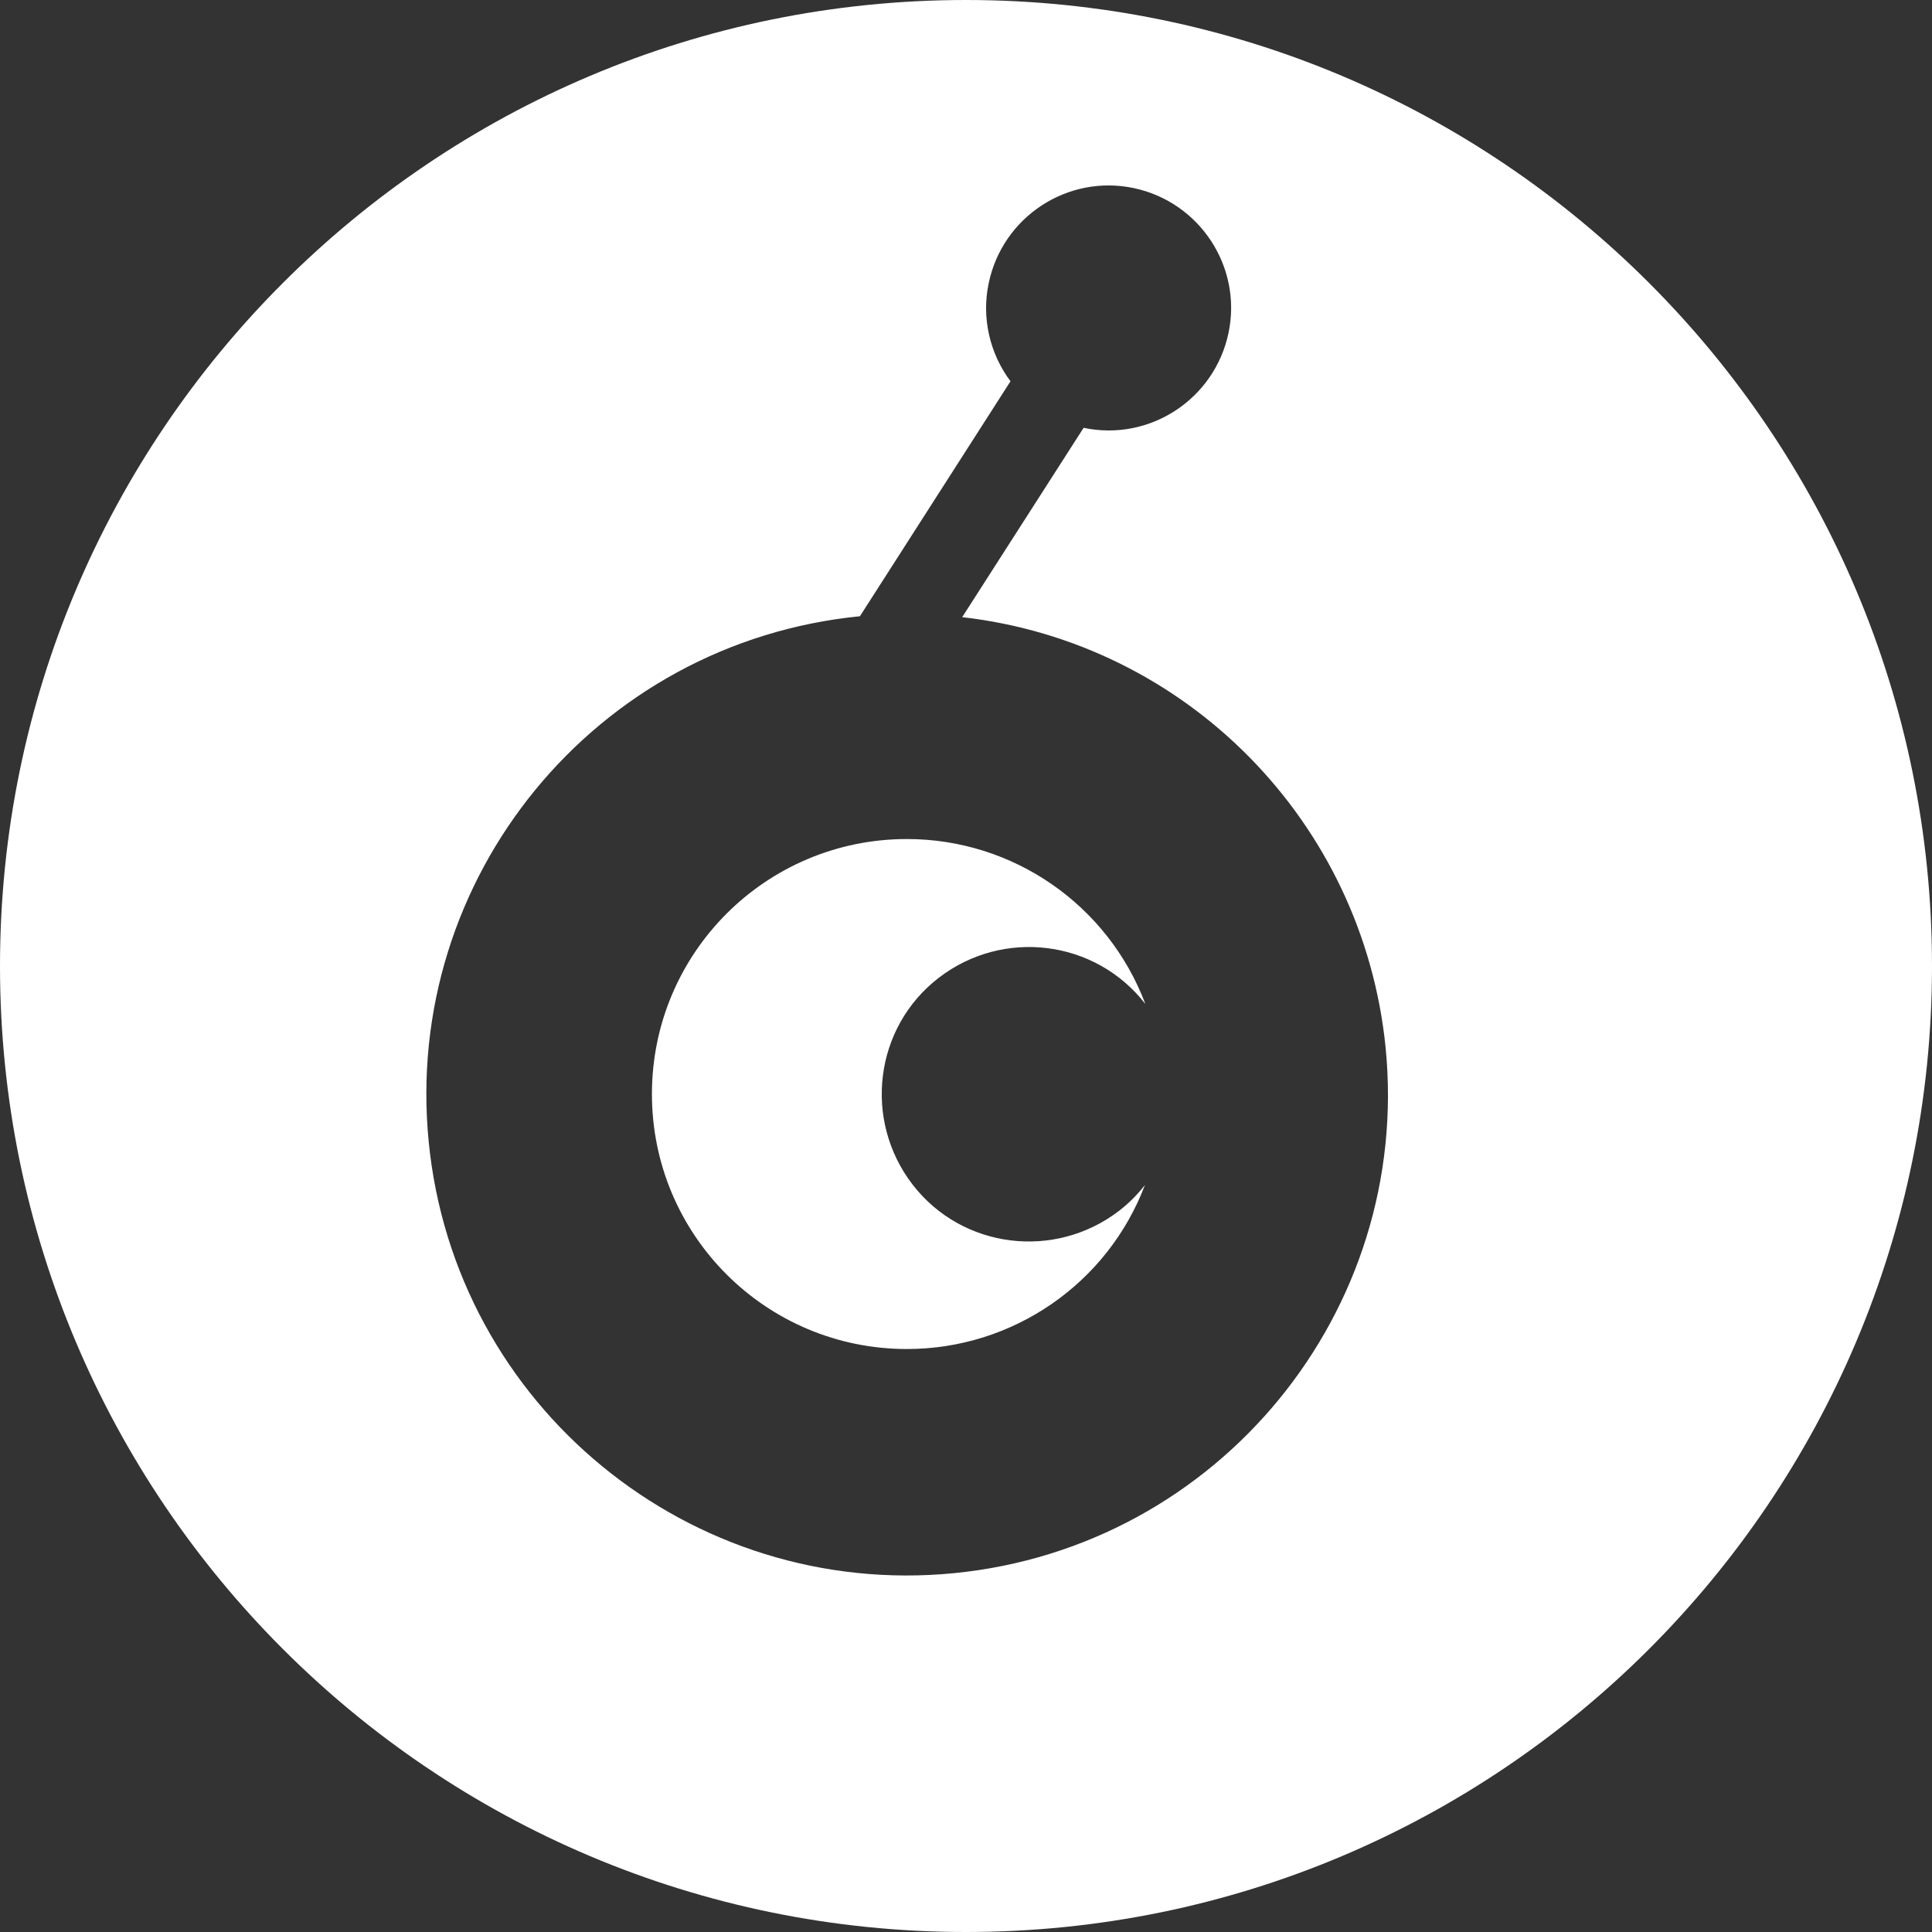
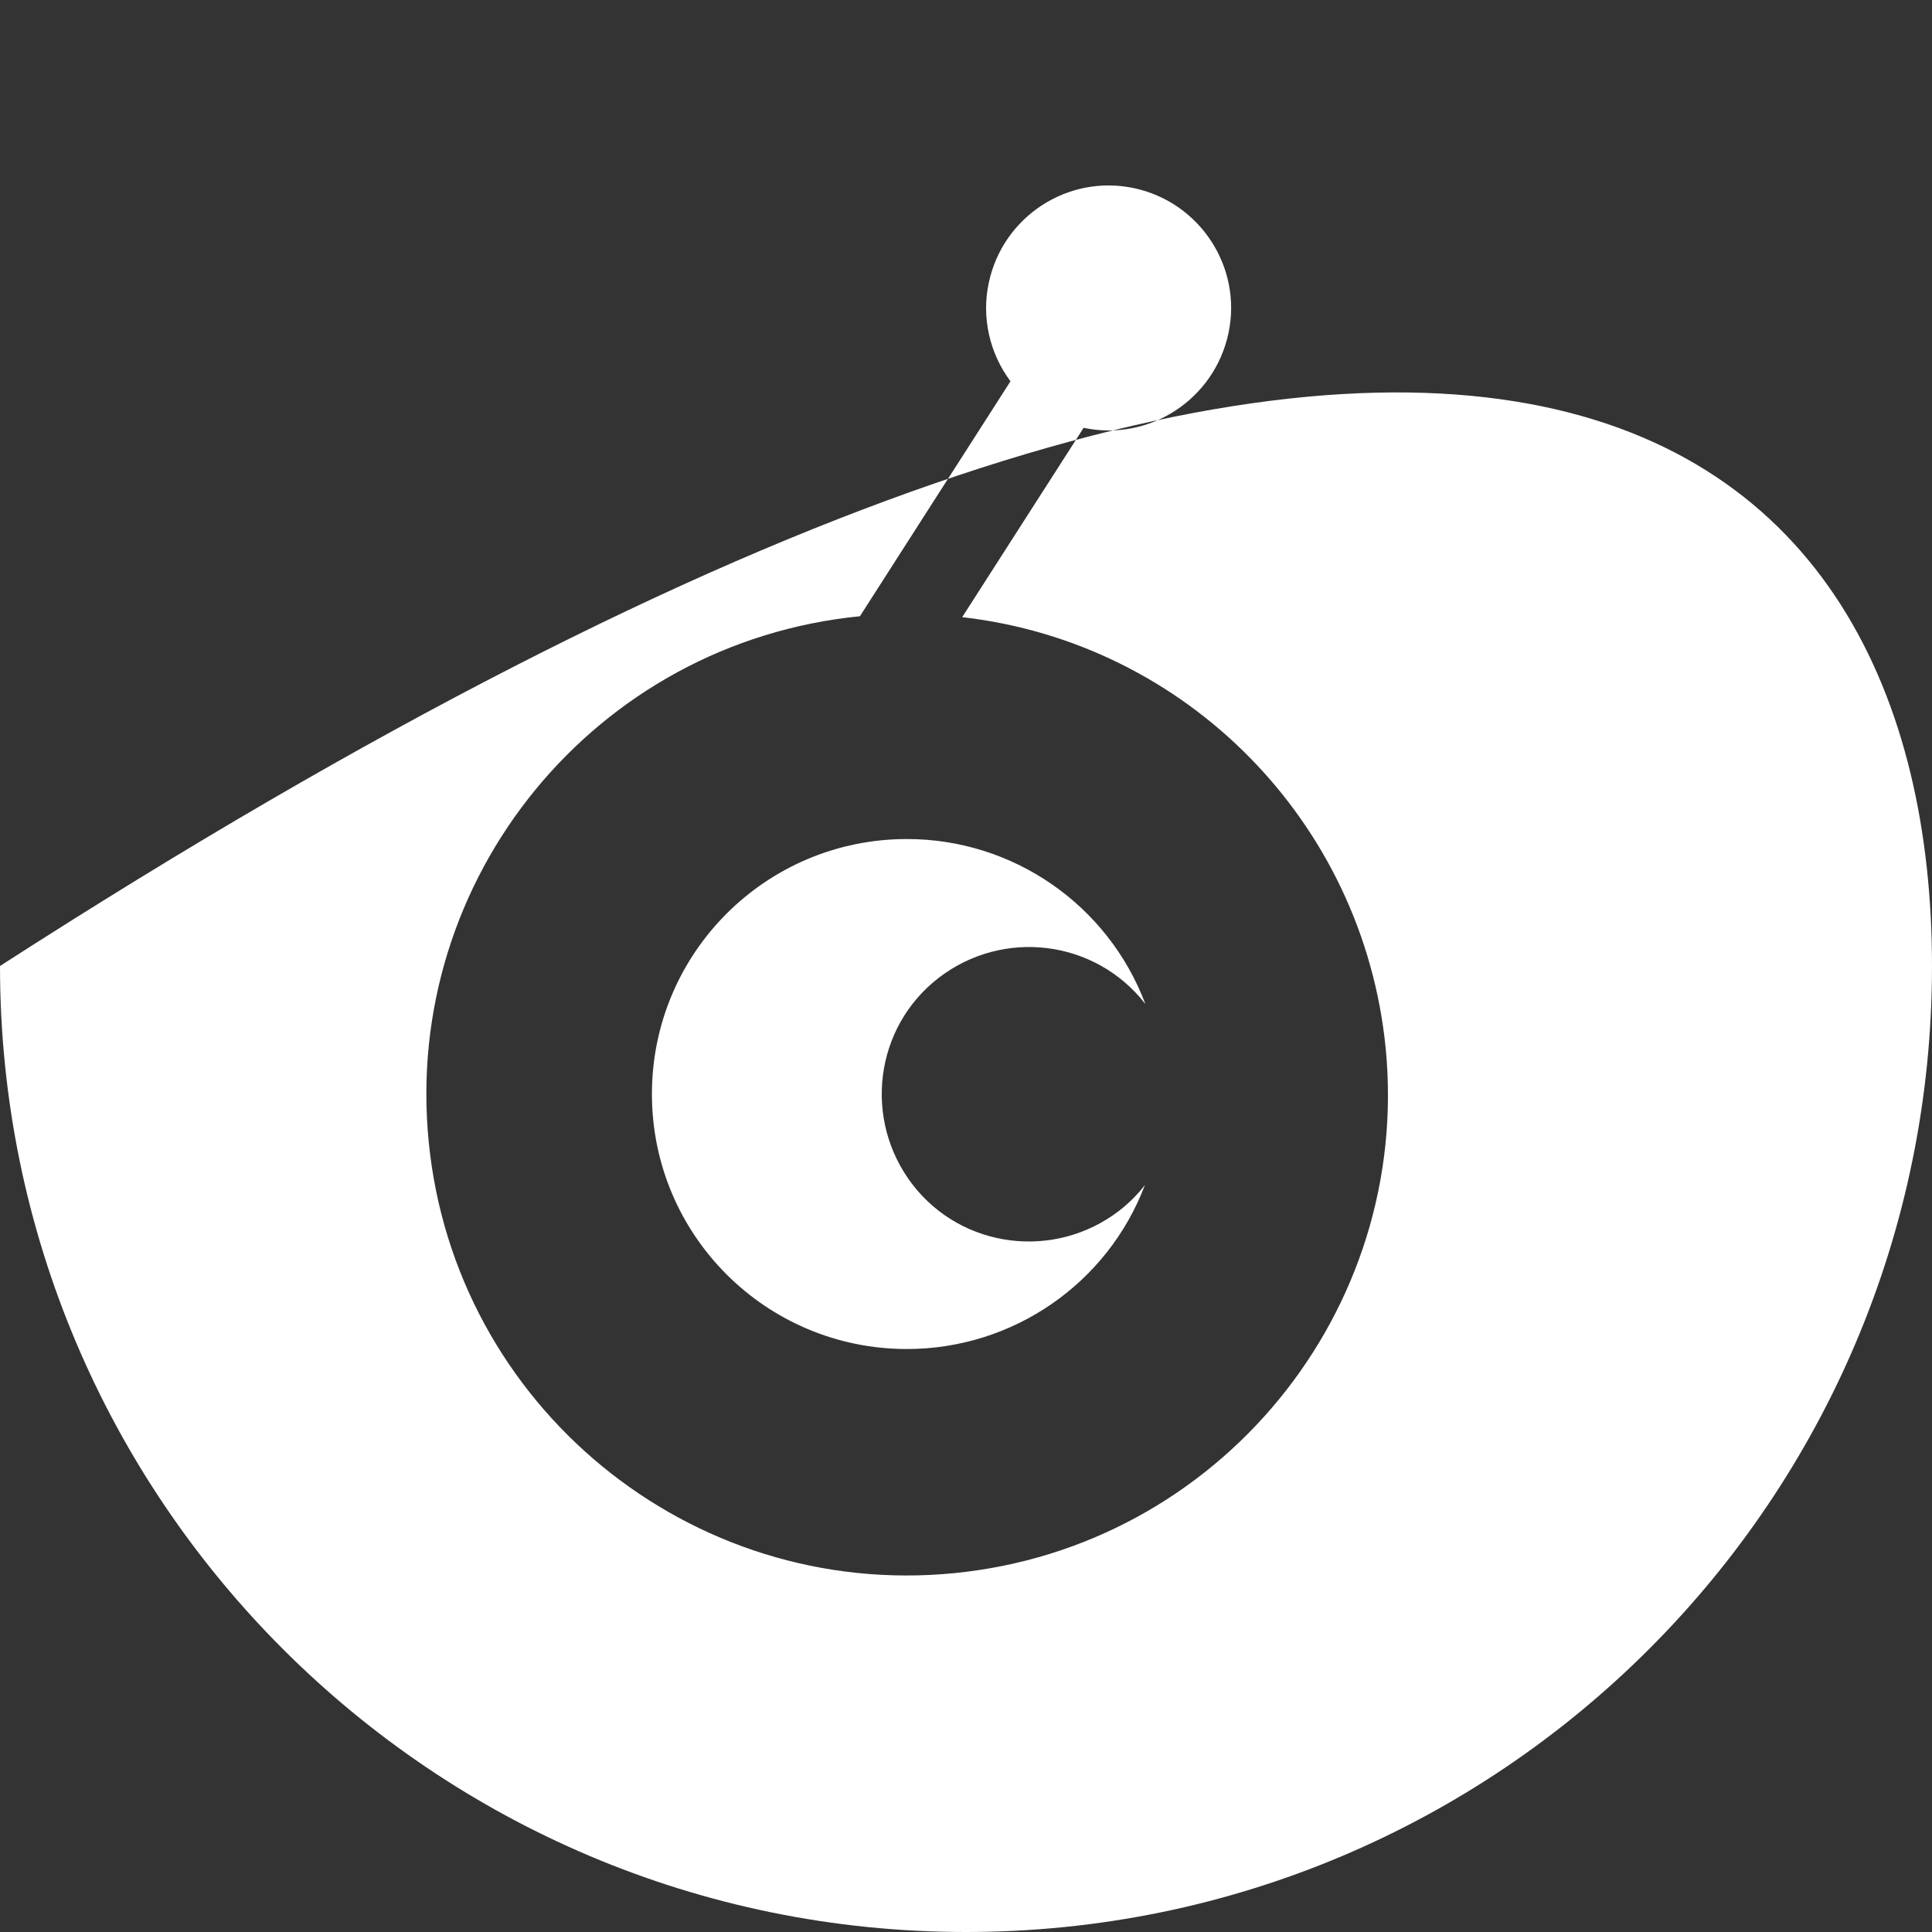
<svg xmlns="http://www.w3.org/2000/svg" width="32" height="32" viewBox="0 0 32 32" version="1.1">
  <rect x="0" y="0" width="32" height="32" fill="#333333" stroke="none" />
  <title>white/ost</title>
  <desc>Created with Sketch.</desc>
  <g id="white/ost" stroke="none" stroke-width="1" fill="none" fill-rule="evenodd">
-     <path d="M16,32 C7.163,32 0,24.837 0,16 C0,7.163 7.163,0 16,0 C24.837,0 32,7.163 32,16 C32,24.837 24.837,32 16,32 Z M15.937,10.222 L17.948,7.086 C19.043,7.317 20.117,6.611 20.348,5.515 C20.578,4.42 19.872,3.346 18.777,3.115 C17.681,2.885 16.607,3.591 16.377,4.686 C16.254,5.256 16.391,5.854 16.737,6.315 L14.243,10.207 C9.861,10.64 6.668,14.539 7.101,18.914 C7.533,23.288 11.432,26.488 15.807,26.056 C20.182,25.623 23.382,21.724 22.95,17.35 C22.575,13.616 19.656,10.647 15.937,10.222 Z M15.022,22.344 C12.686,22.344 10.798,20.456 10.798,18.121 C10.798,15.786 12.686,13.897 15.022,13.897 C16.78,13.897 18.351,14.986 18.971,16.629 C18.142,15.562 16.614,15.375 15.548,16.196 C14.481,17.018 14.294,18.553 15.115,19.62 C15.937,20.686 17.472,20.874 18.539,20.052 C18.697,19.93 18.841,19.786 18.964,19.627 C18.344,21.263 16.773,22.344 15.022,22.344 Z" id="Combined-Shape" fill="#FFF" fill-rule="nonzero" />
+     <path d="M16,32 C7.163,32 0,24.837 0,16 C24.837,0 32,7.163 32,16 C32,24.837 24.837,32 16,32 Z M15.937,10.222 L17.948,7.086 C19.043,7.317 20.117,6.611 20.348,5.515 C20.578,4.42 19.872,3.346 18.777,3.115 C17.681,2.885 16.607,3.591 16.377,4.686 C16.254,5.256 16.391,5.854 16.737,6.315 L14.243,10.207 C9.861,10.64 6.668,14.539 7.101,18.914 C7.533,23.288 11.432,26.488 15.807,26.056 C20.182,25.623 23.382,21.724 22.95,17.35 C22.575,13.616 19.656,10.647 15.937,10.222 Z M15.022,22.344 C12.686,22.344 10.798,20.456 10.798,18.121 C10.798,15.786 12.686,13.897 15.022,13.897 C16.78,13.897 18.351,14.986 18.971,16.629 C18.142,15.562 16.614,15.375 15.548,16.196 C14.481,17.018 14.294,18.553 15.115,19.62 C15.937,20.686 17.472,20.874 18.539,20.052 C18.697,19.93 18.841,19.786 18.964,19.627 C18.344,21.263 16.773,22.344 15.022,22.344 Z" id="Combined-Shape" fill="#FFF" fill-rule="nonzero" />
  </g>
</svg>